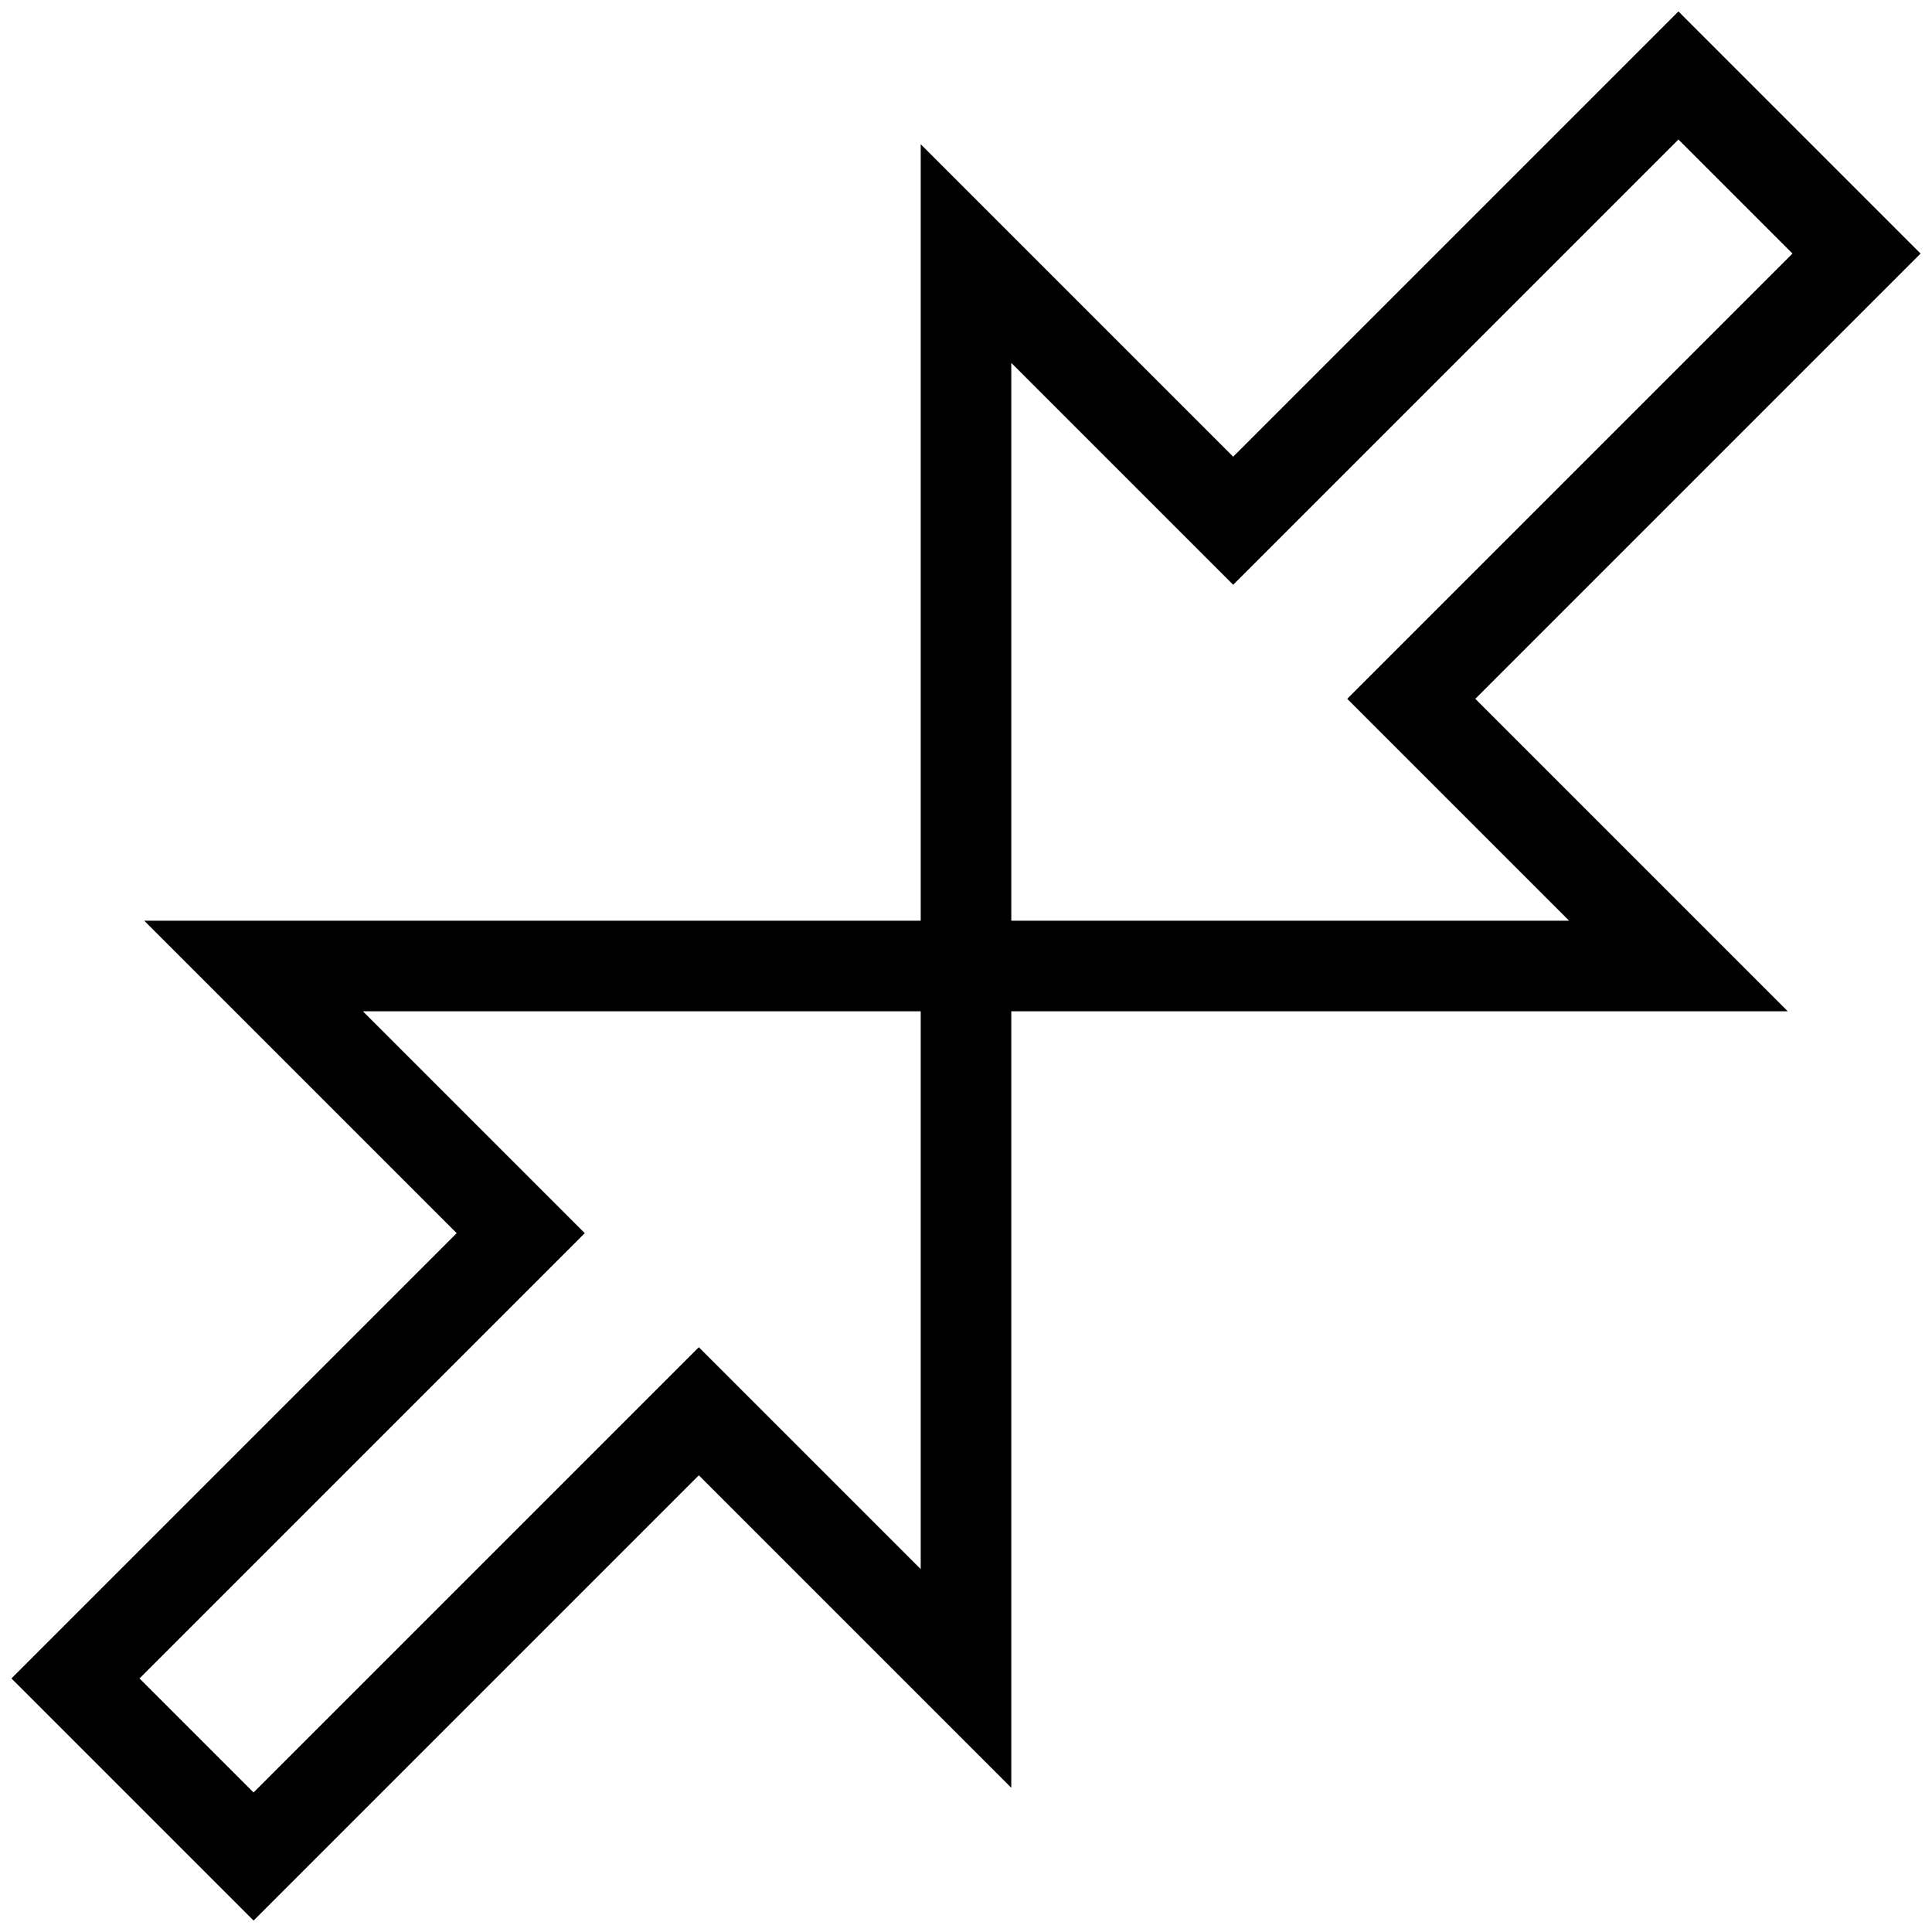
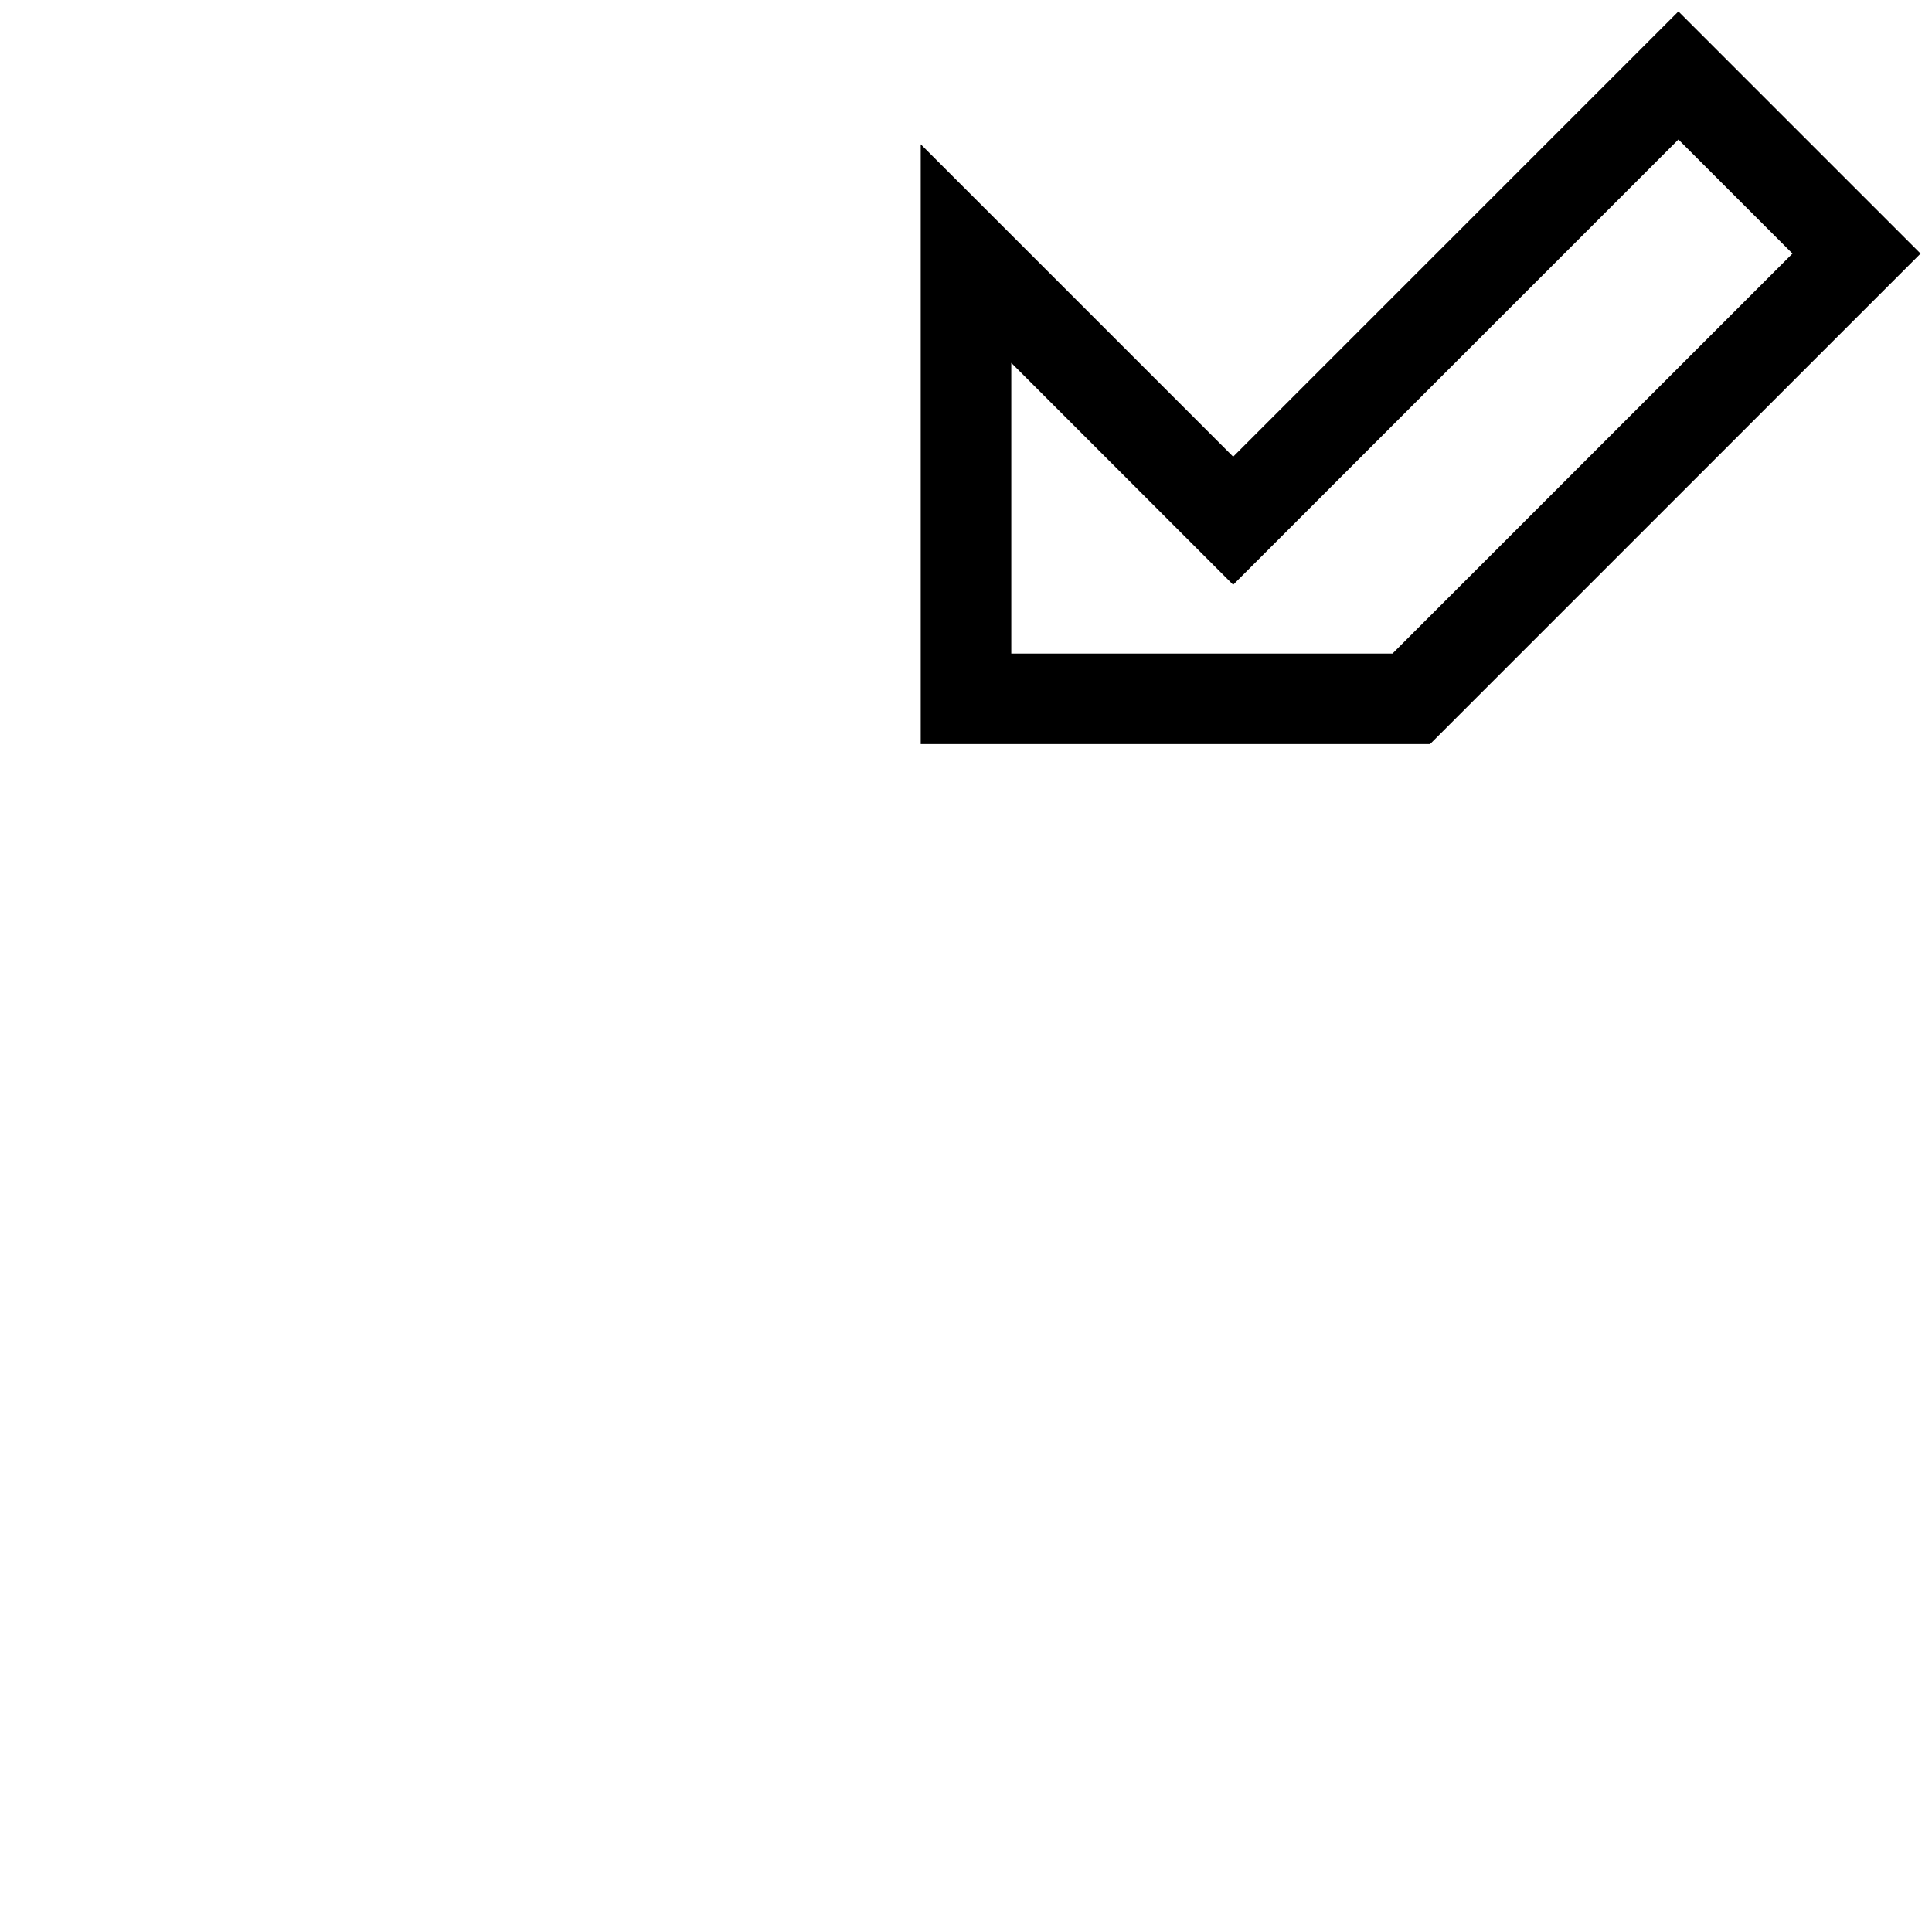
<svg xmlns="http://www.w3.org/2000/svg" version="1.1" x="0px" y="0px" viewBox="0 0 256 256" enable-background="new 0 0 256 256" xml:space="preserve">
  <g>
    <g>
-       <path stroke-width="12" fill-opacity="0" stroke="#000000" d="M33.6,246L10,222.4l59-59L33.6,128H128v94.4L92.6,187L33.6,246z" />
-       <path stroke-width="12" fill-opacity="0" stroke="#000000" d="M222.4,10L246,33.6l-59,59l35.4,35.4H128V33.6L163.4,69L222.4,10z" />
+       <path stroke-width="12" fill-opacity="0" stroke="#000000" d="M222.4,10L246,33.6l-59,59H128V33.6L163.4,69L222.4,10z" />
    </g>
  </g>
</svg>